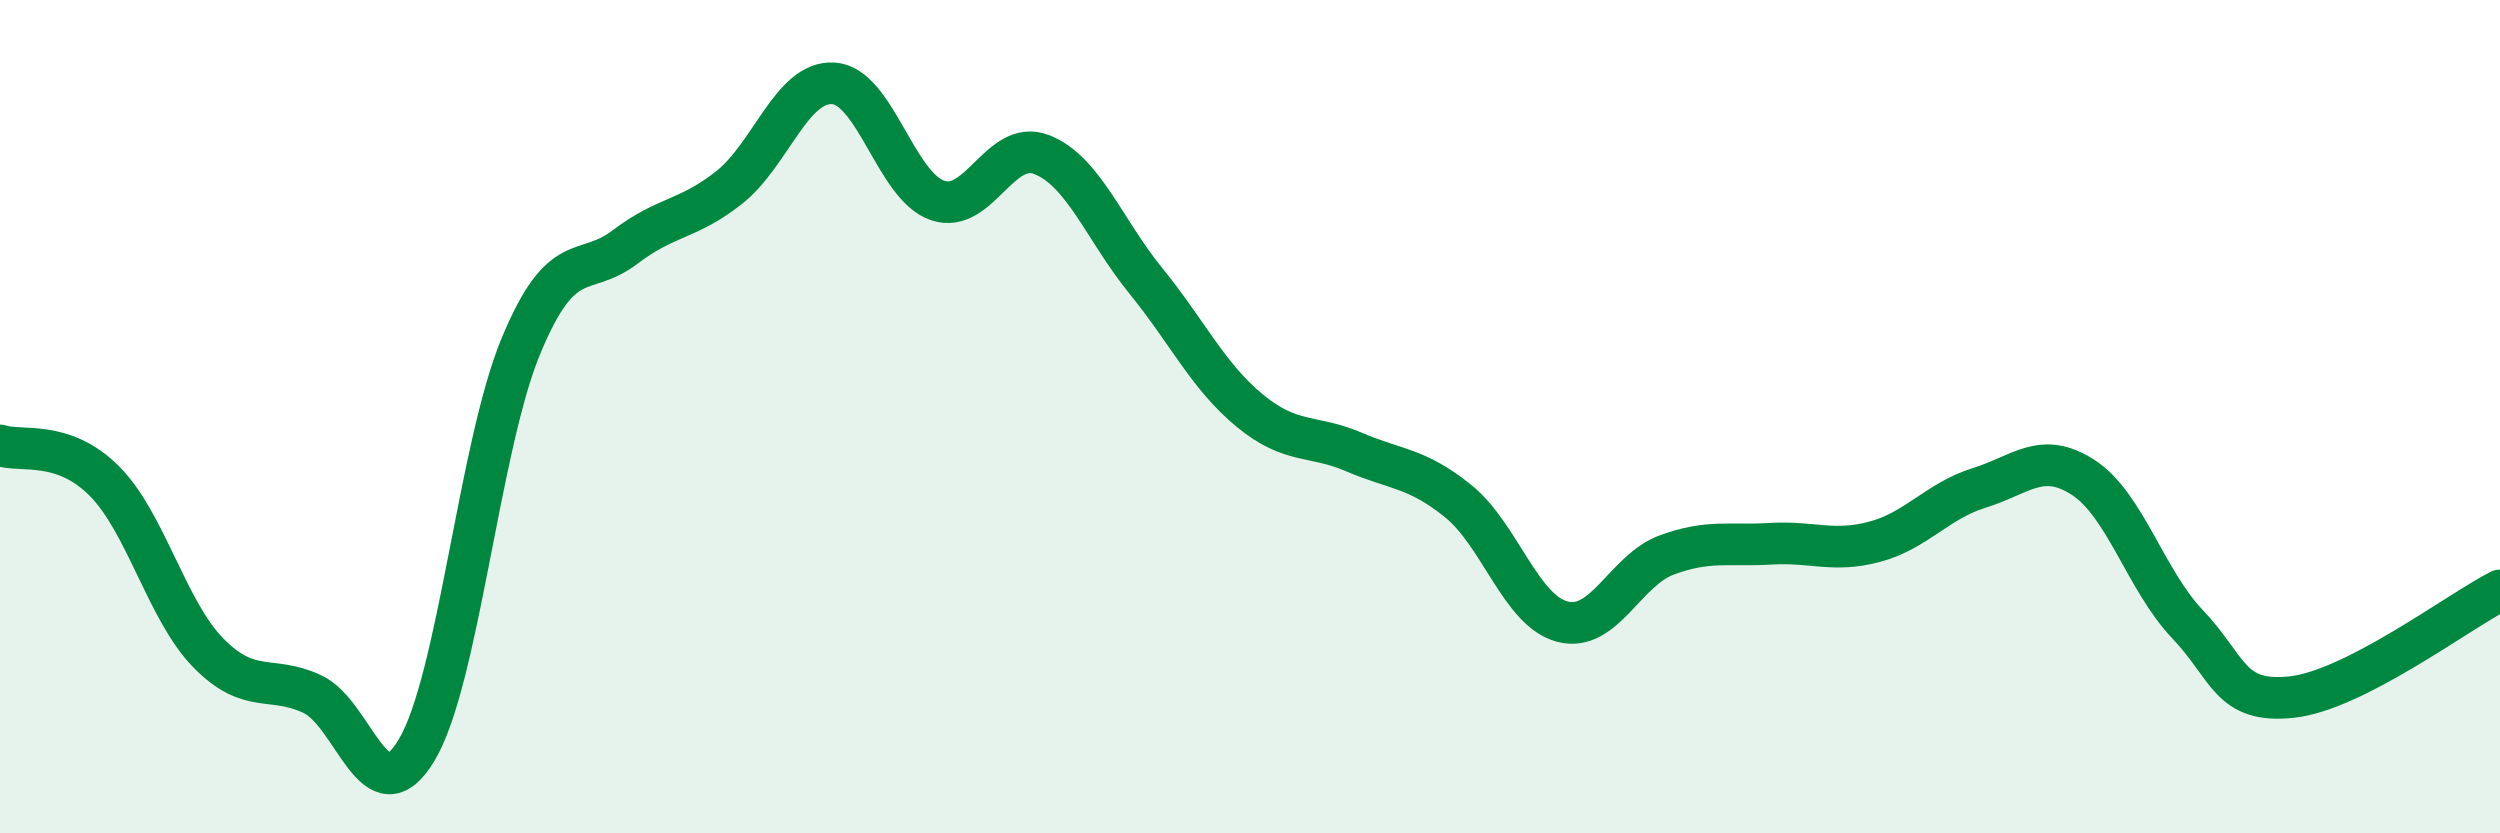
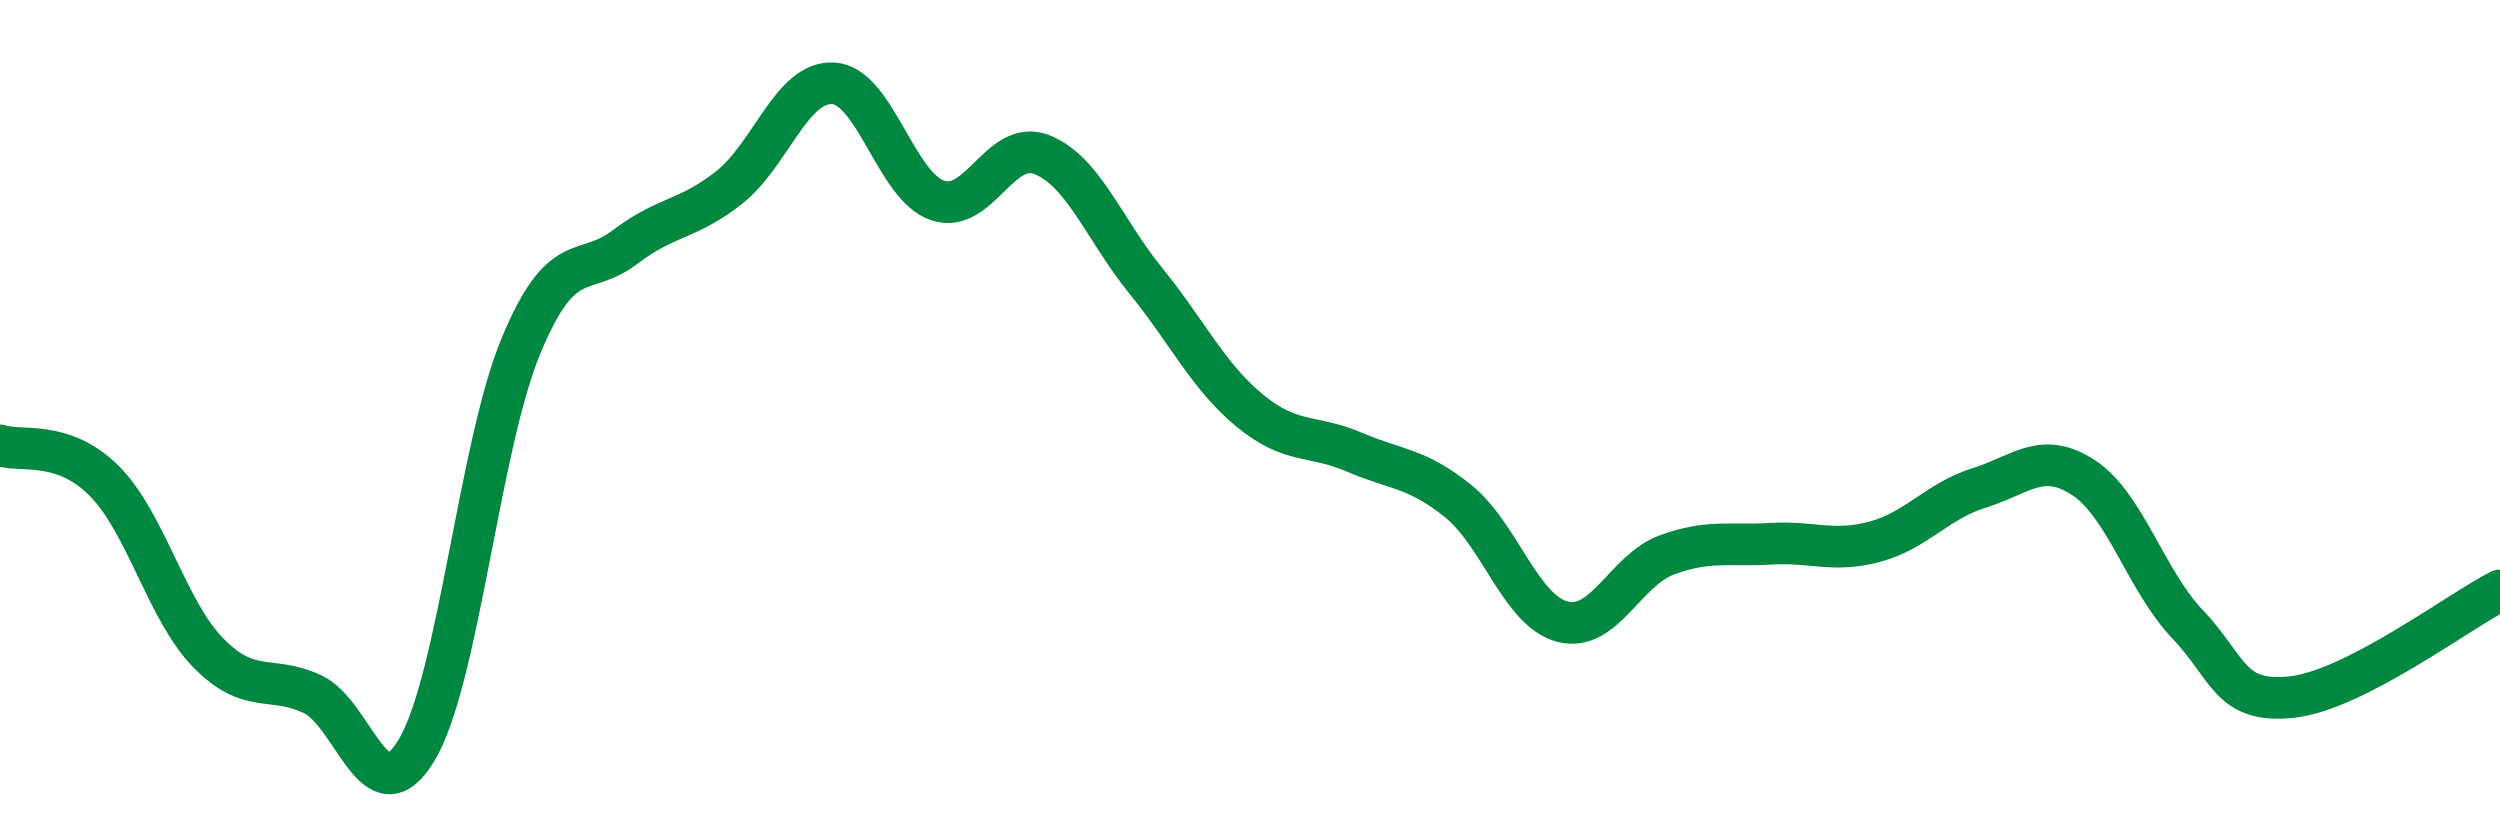
<svg xmlns="http://www.w3.org/2000/svg" width="60" height="20" viewBox="0 0 60 20">
-   <path d="M 0,10.69 C 0.5,10.86 1.5,10.54 2.5,11.54 C 3.5,12.54 4,14.65 5,15.67 C 6,16.69 6.5,16.19 7.5,16.66 C 8.5,17.13 9,19.67 10,18 C 11,16.33 11.5,10.72 12.5,8.31 C 13.5,5.9 14,6.69 15,5.93 C 16,5.17 16.5,5.29 17.5,4.5 C 18.5,3.71 19,1.94 20,2 C 21,2.06 21.5,4.47 22.5,4.81 C 23.5,5.15 24,3.32 25,3.71 C 26,4.1 26.5,5.51 27.5,6.74 C 28.5,7.97 29,9.04 30,9.86 C 31,10.68 31.5,10.42 32.5,10.85 C 33.5,11.28 34,11.22 35,12.03 C 36,12.84 36.5,14.66 37.5,14.92 C 38.5,15.18 39,13.69 40,13.32 C 41,12.95 41.5,13.11 42.5,13.05 C 43.5,12.99 44,13.27 45,13 C 46,12.73 46.5,12.02 47.5,11.71 C 48.5,11.4 49,10.81 50,11.46 C 51,12.11 51.5,13.93 52.5,14.98 C 53.5,16.03 53.5,16.89 55,16.73 C 56.5,16.57 59,14.68 60,14.17L60 20L0 20Z" fill="#008740" opacity="0.1" stroke-linecap="round" stroke-linejoin="round" />
  <path d="M 0,10.69 C 0.5,10.86 1.5,10.54 2.5,11.54 C 3.5,12.54 4,14.65 5,15.67 C 6,16.69 6.5,16.19 7.5,16.66 C 8.5,17.13 9,19.67 10,18 C 11,16.33 11.5,10.72 12.5,8.31 C 13.5,5.9 14,6.69 15,5.93 C 16,5.17 16.5,5.29 17.5,4.5 C 18.5,3.71 19,1.94 20,2 C 21,2.06 21.5,4.47 22.5,4.81 C 23.5,5.15 24,3.32 25,3.71 C 26,4.1 26.5,5.51 27.5,6.74 C 28.5,7.97 29,9.04 30,9.86 C 31,10.68 31.5,10.42 32.5,10.85 C 33.5,11.28 34,11.22 35,12.03 C 36,12.84 36.5,14.66 37.5,14.92 C 38.5,15.18 39,13.69 40,13.32 C 41,12.95 41.5,13.11 42.5,13.05 C 43.5,12.99 44,13.27 45,13 C 46,12.73 46.5,12.02 47.5,11.71 C 48.5,11.4 49,10.81 50,11.46 C 51,12.11 51.5,13.93 52.5,14.98 C 53.5,16.03 53.5,16.89 55,16.73 C 56.5,16.57 59,14.68 60,14.17" stroke="#008740" stroke-width="1" fill="none" stroke-linecap="round" stroke-linejoin="round" />
</svg>